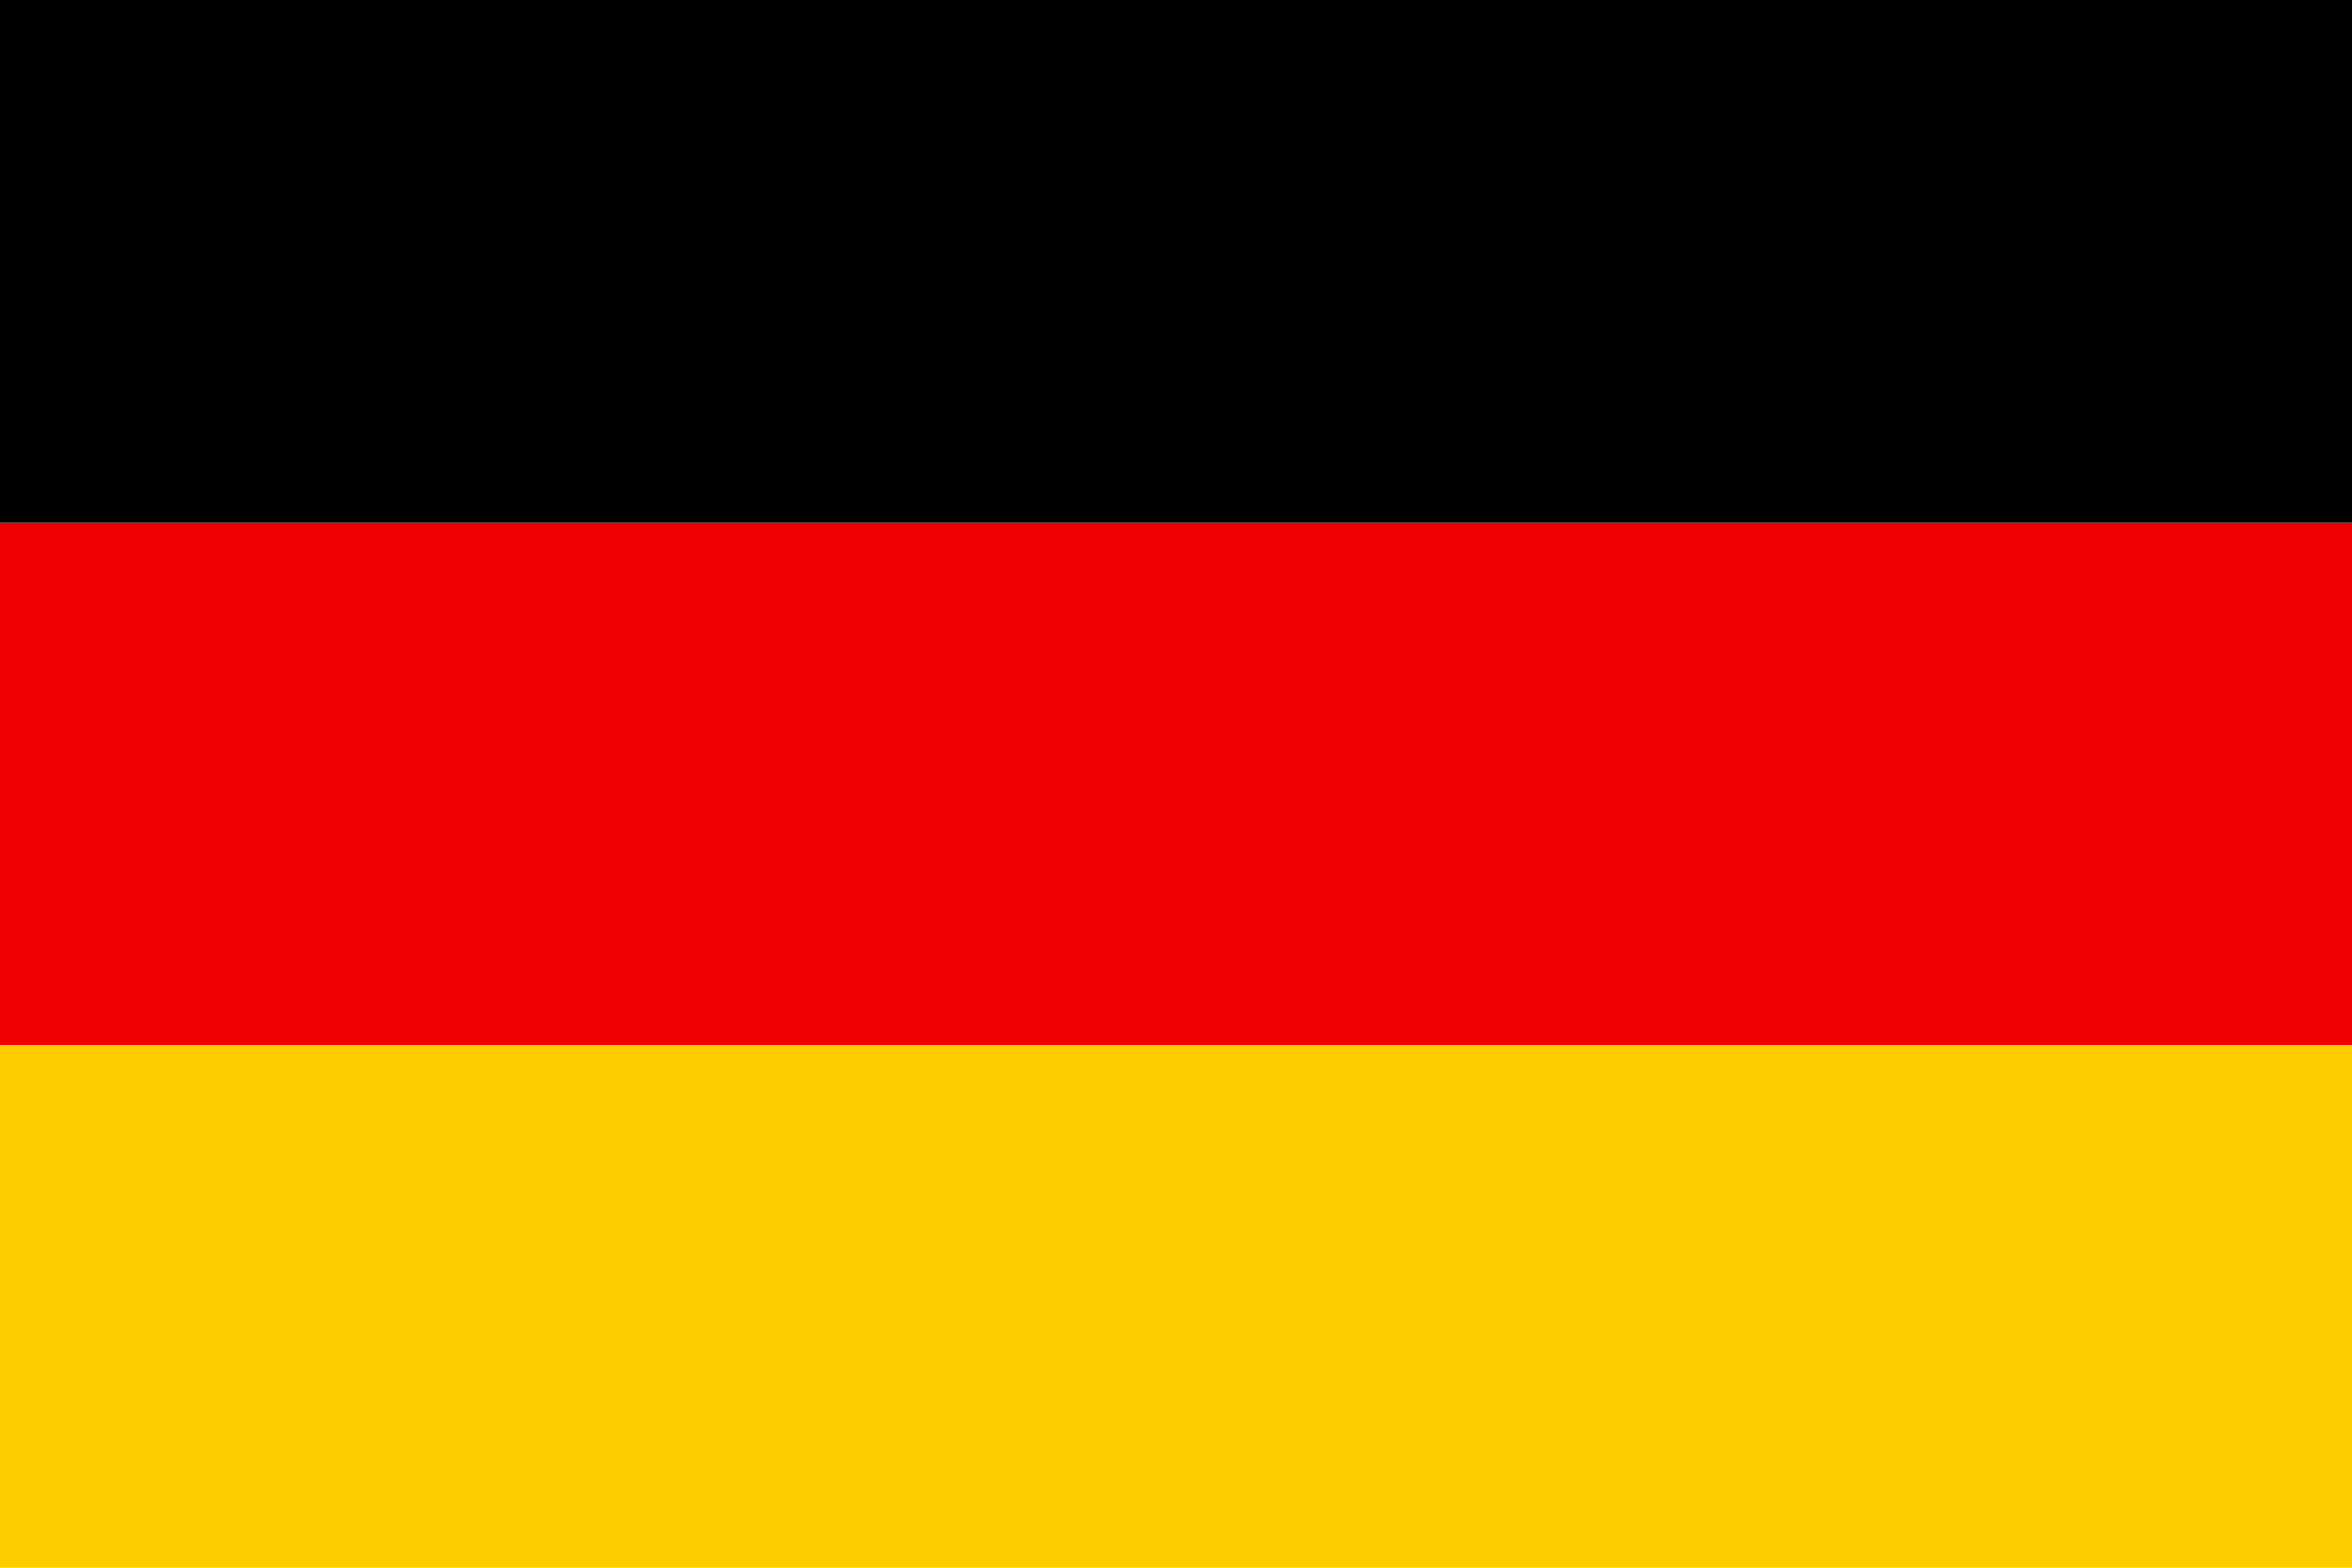
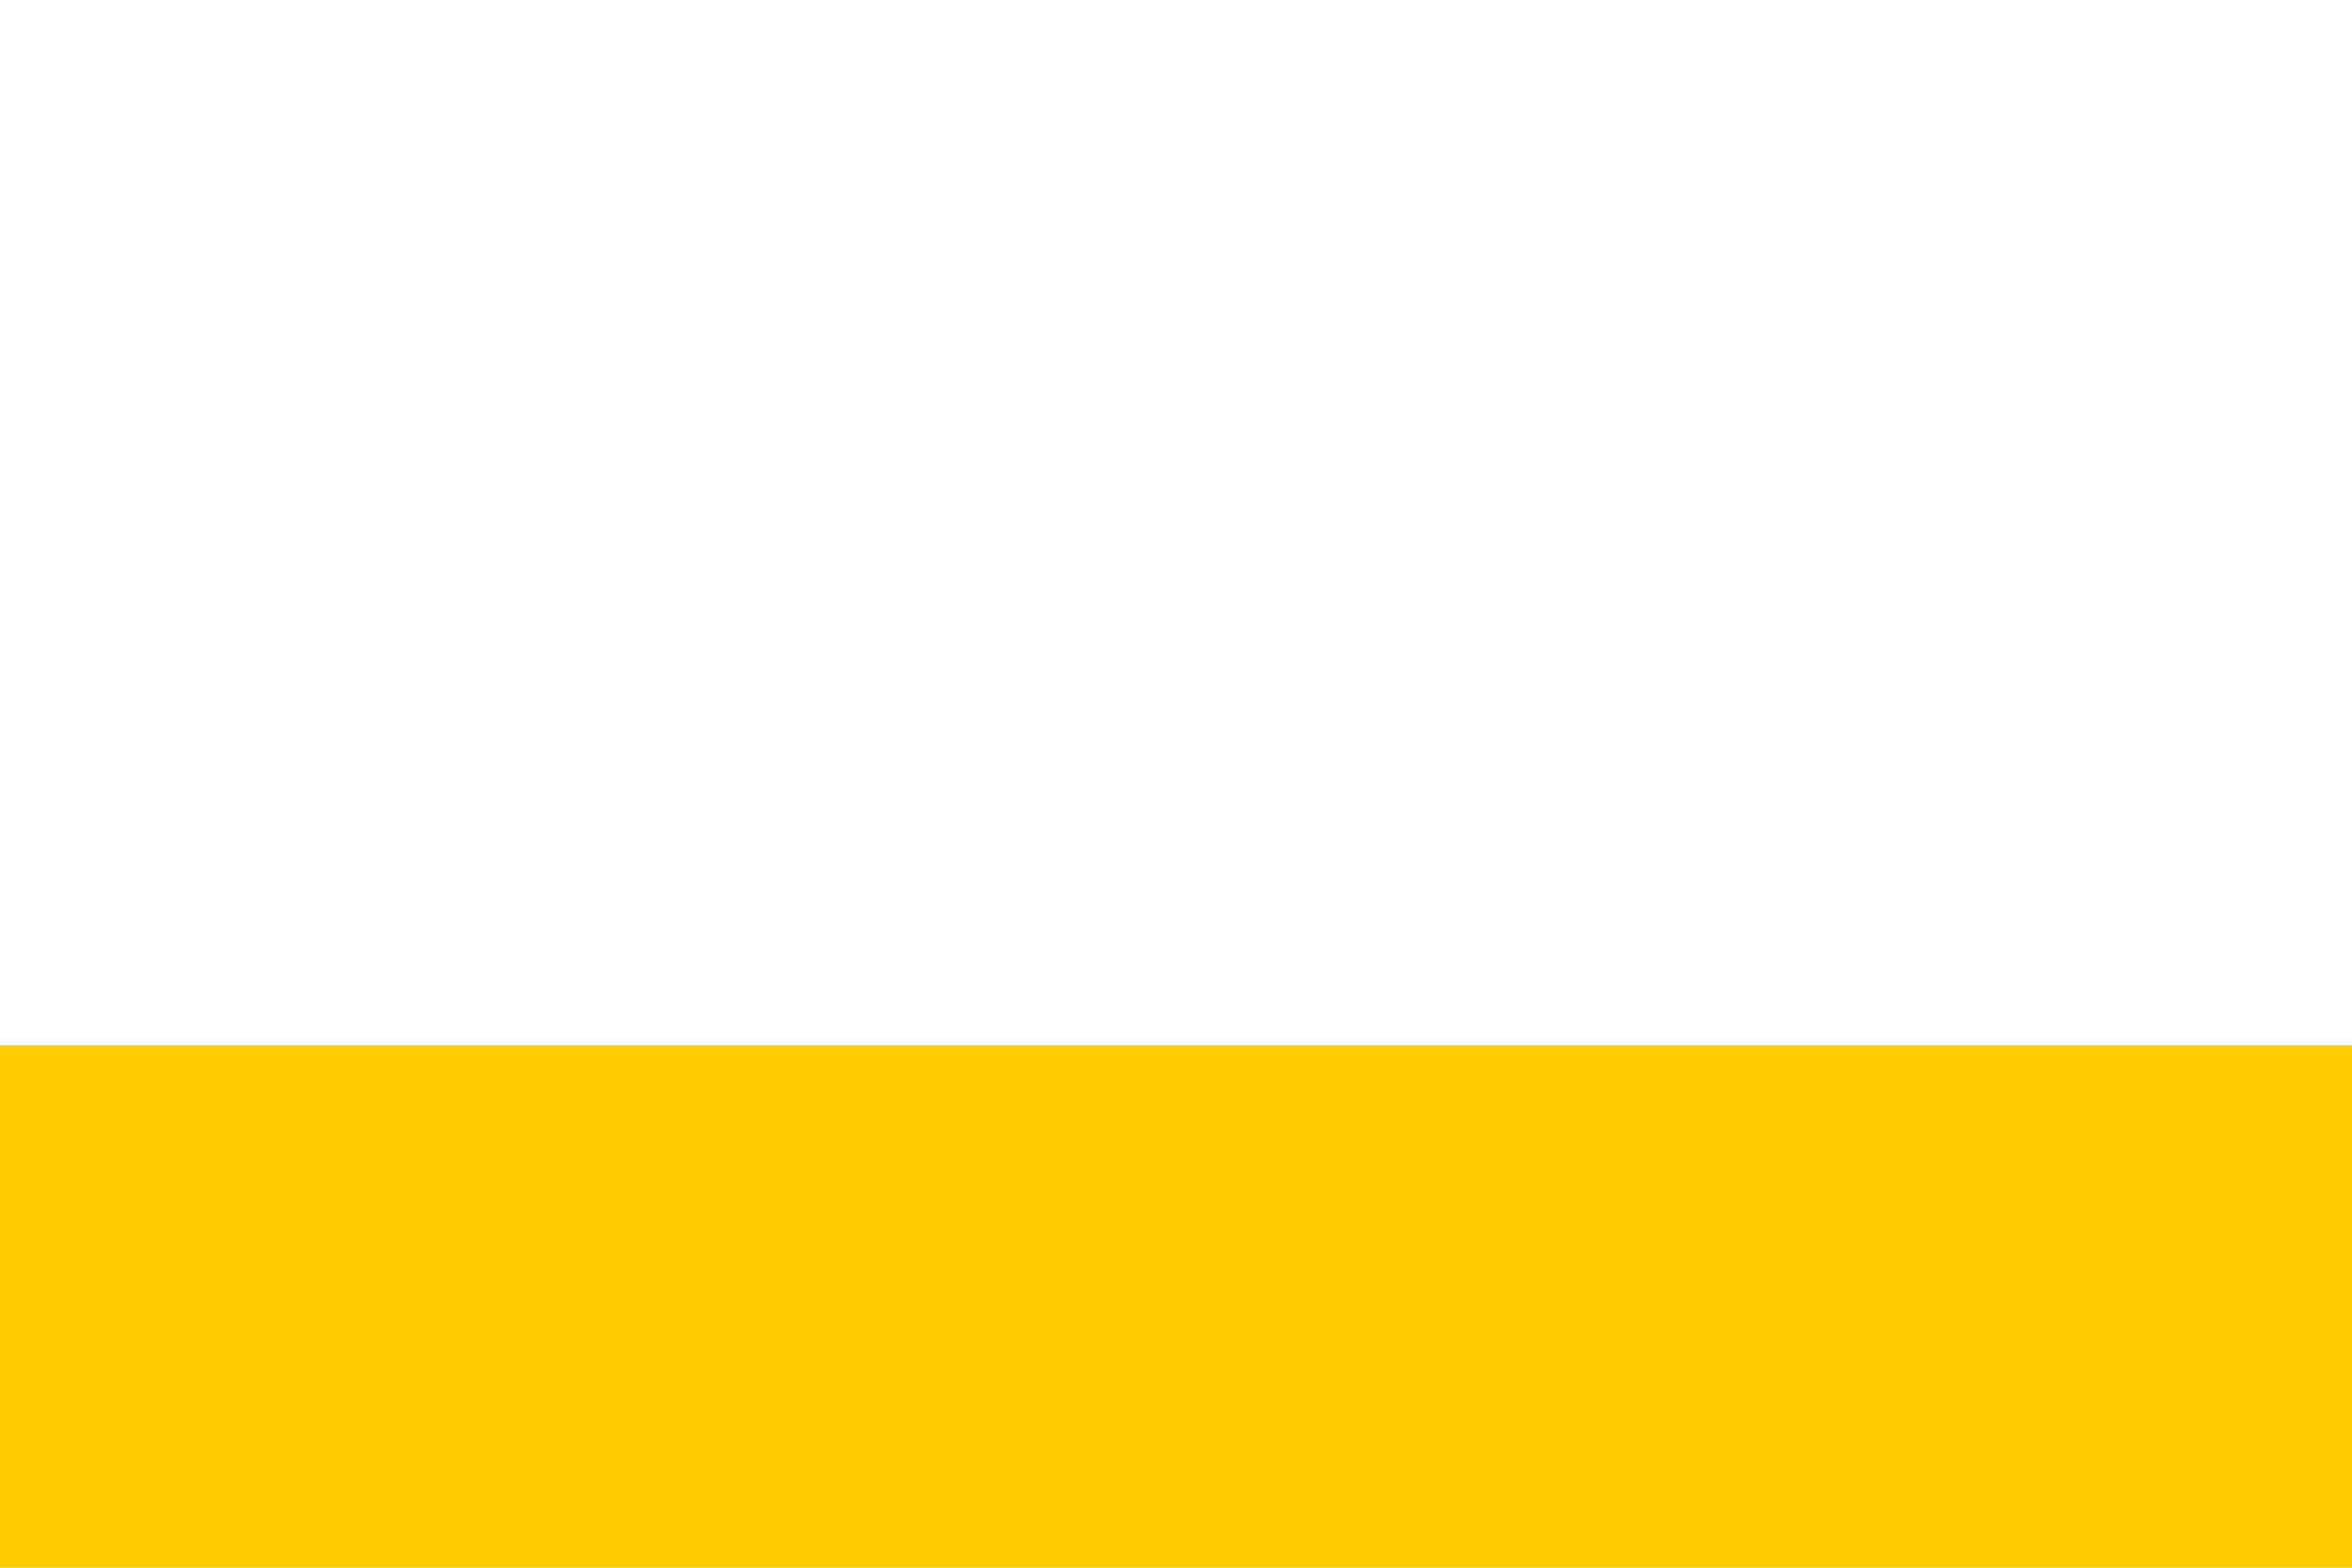
<svg xmlns="http://www.w3.org/2000/svg" width="24" height="16" viewBox="0 0 24 16" fill="none">
-   <path d="M24 5.334H0V10.668H24V5.334Z" fill="#F00000" />
-   <path d="M24 0H0V5.334H24V0Z" fill="black" />
  <path d="M24 10.668H0V16.003H24V10.668Z" fill="#FFCC00" />
</svg>